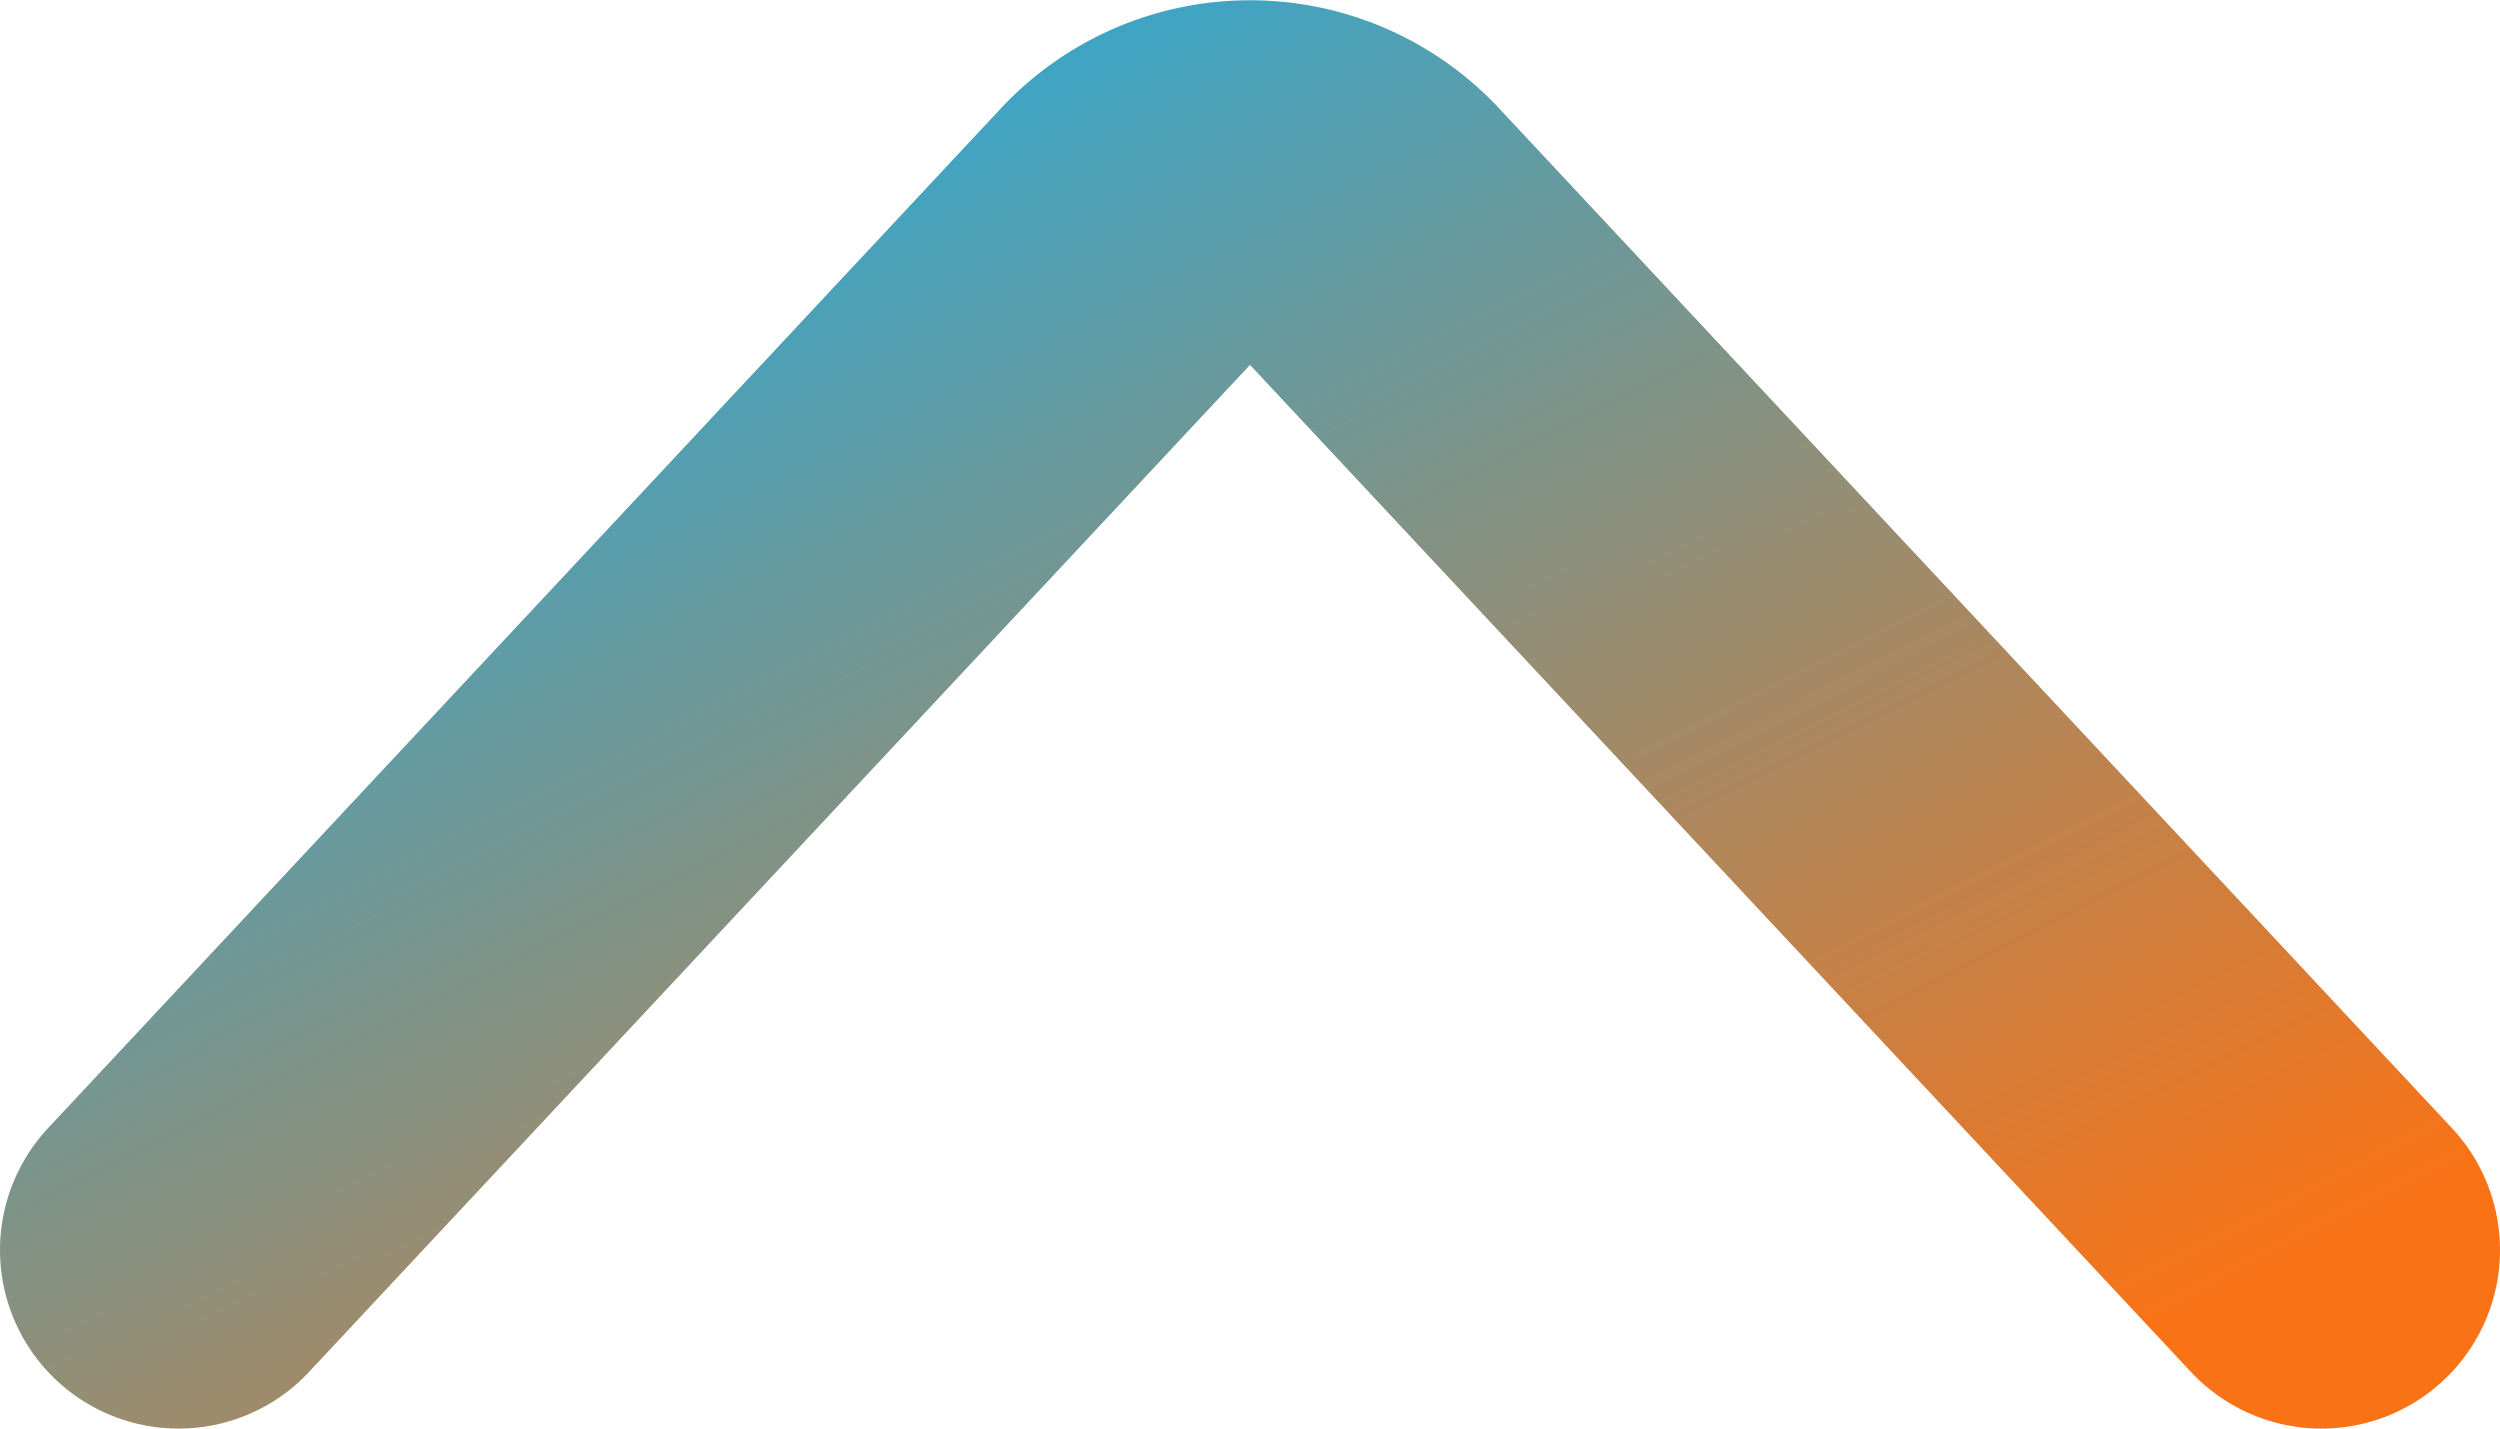
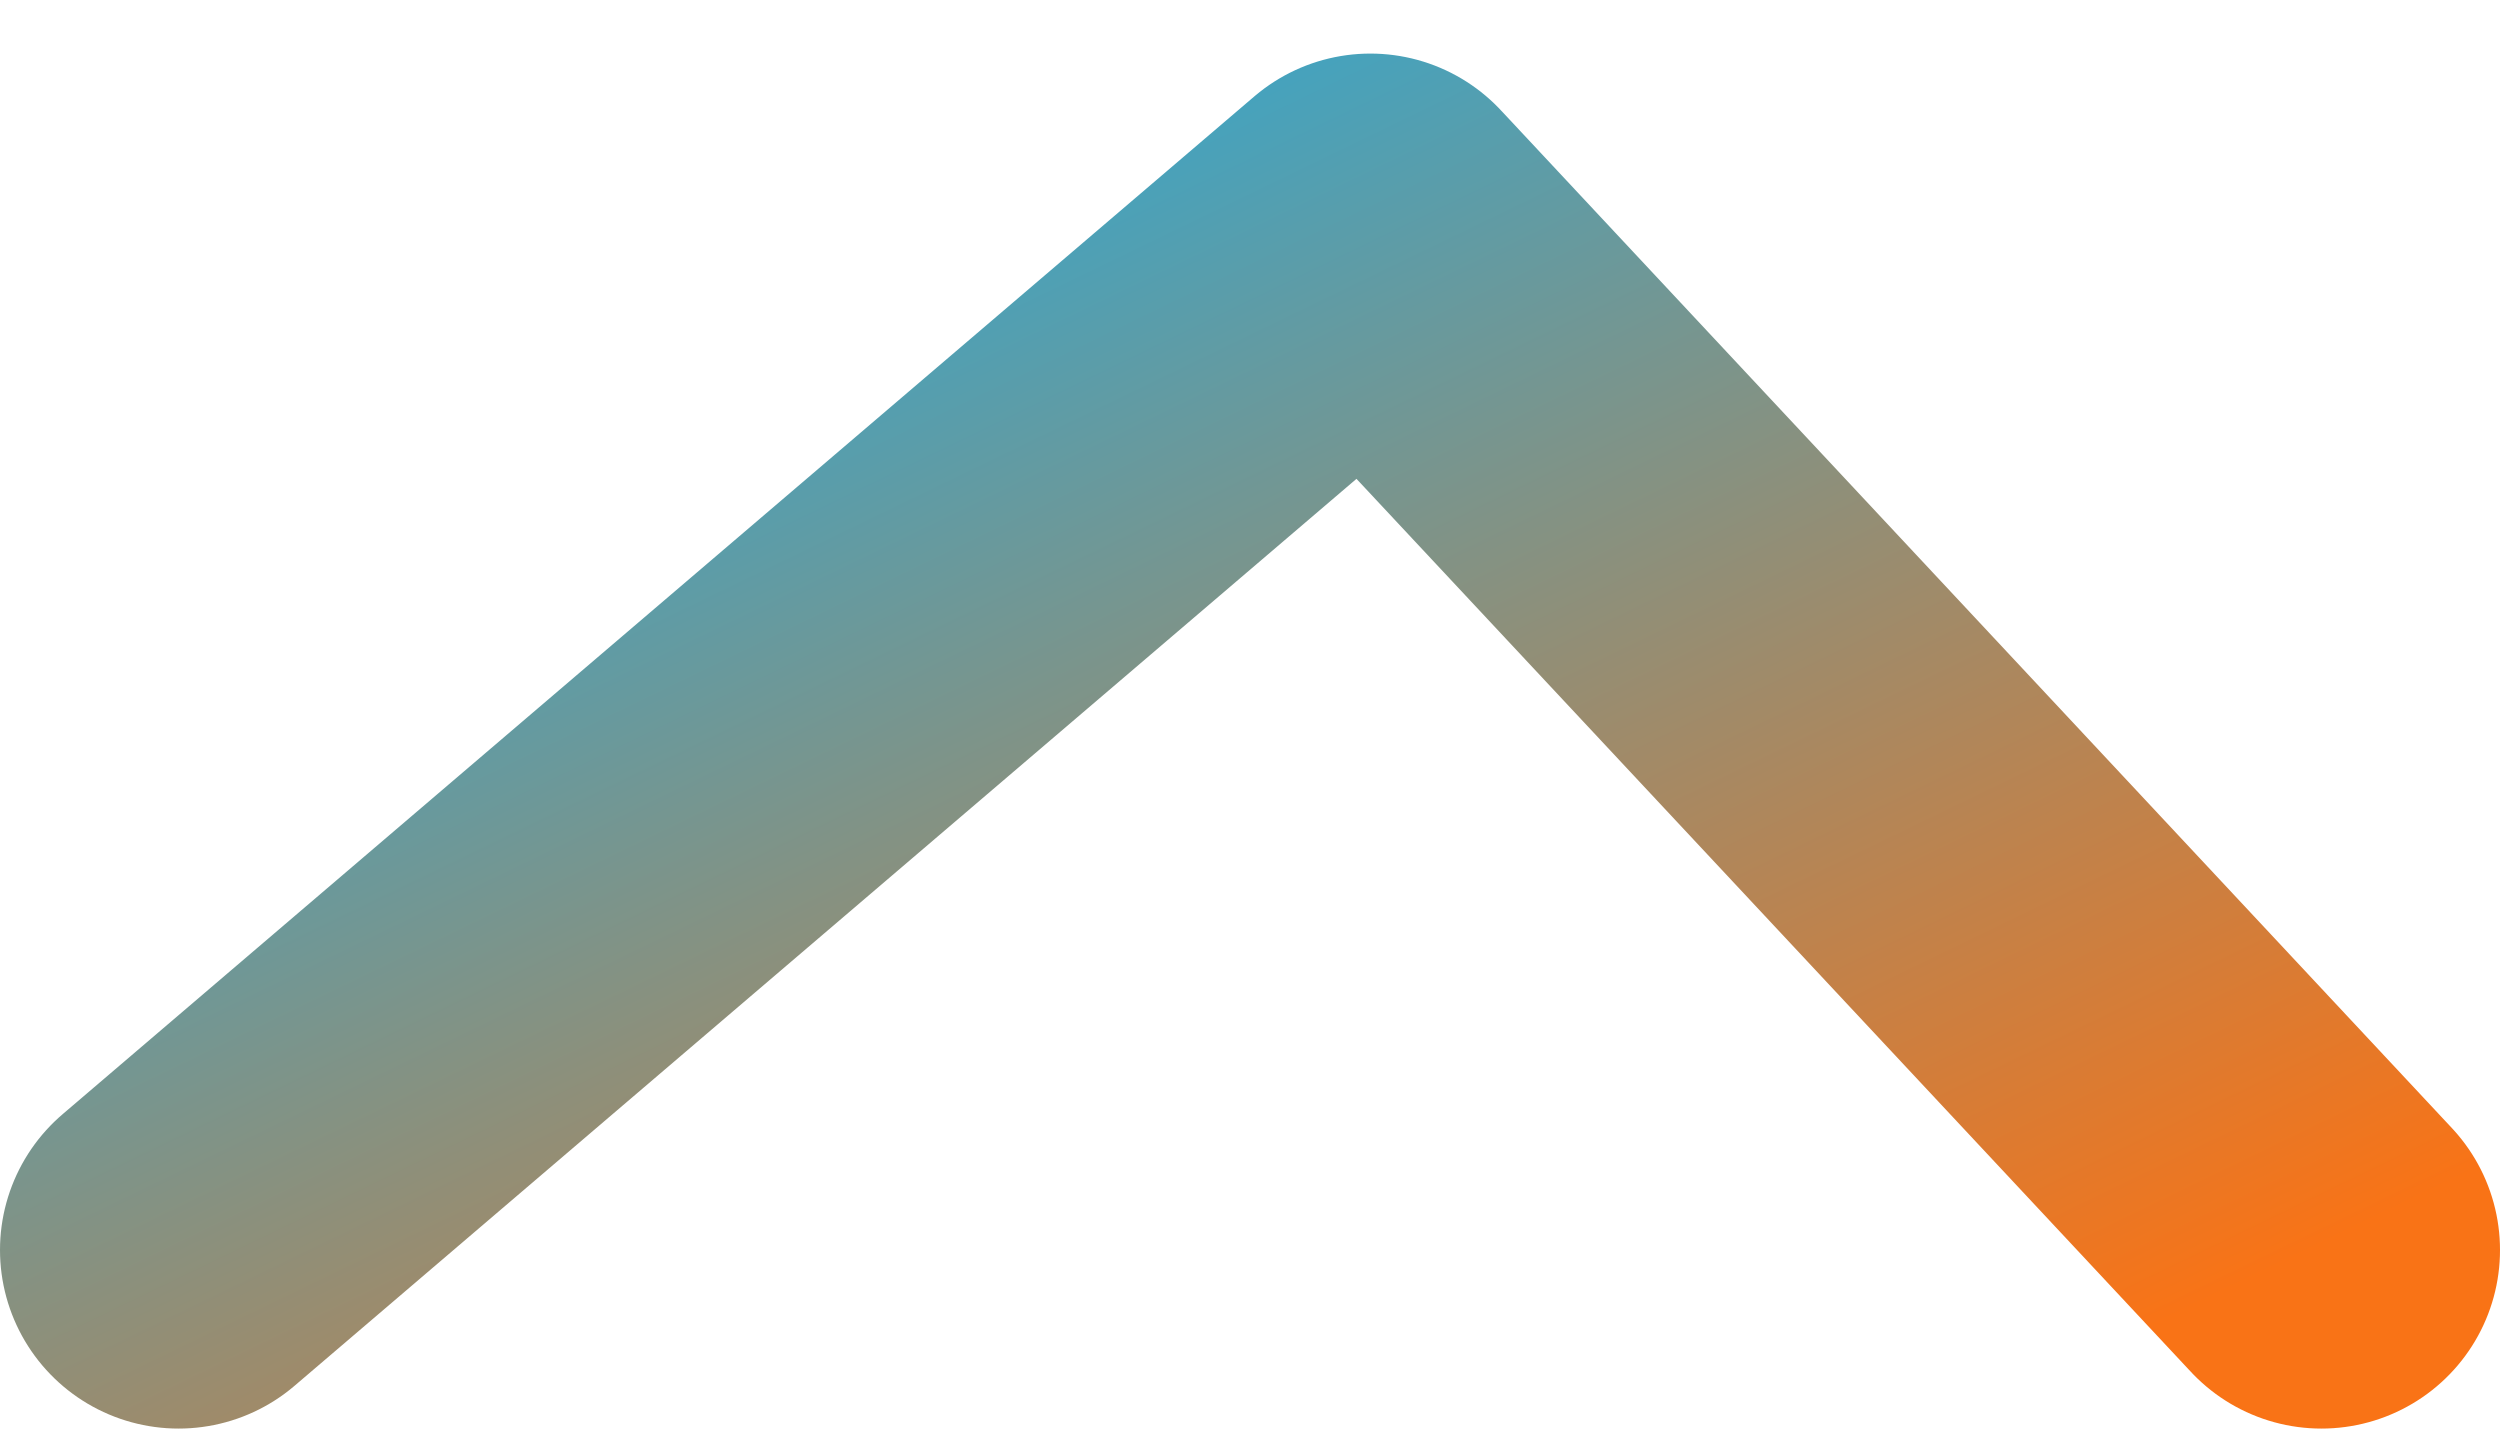
<svg xmlns="http://www.w3.org/2000/svg" class="w-4 h-4 text-gray-800 dark:text-white" aria-hidden="true" fill="none" viewBox="0 0 14 8">
  <defs>
    <linearGradient id="gradient1" x1="0%" y1="0%" x2="100%" y2="100%">
      <stop offset="0%" style="stop-color: #1EADE2; stop-opacity: 1" />
      <stop offset="100%" style="stop-color: #f97316; stop-opacity: 1" />
    </linearGradient>
  </defs>
-   <path stroke="url(#gradient1)" stroke-linecap="round" stroke-linejoin="round" stroke-width="2" d="M13 7 7.674 1.3a.91.91 0 0 0-1.348 0L1 7" />
+   <path stroke="url(#gradient1)" stroke-linecap="round" stroke-linejoin="round" stroke-width="2" d="M13 7 7.674 1.3L1 7" />
</svg>